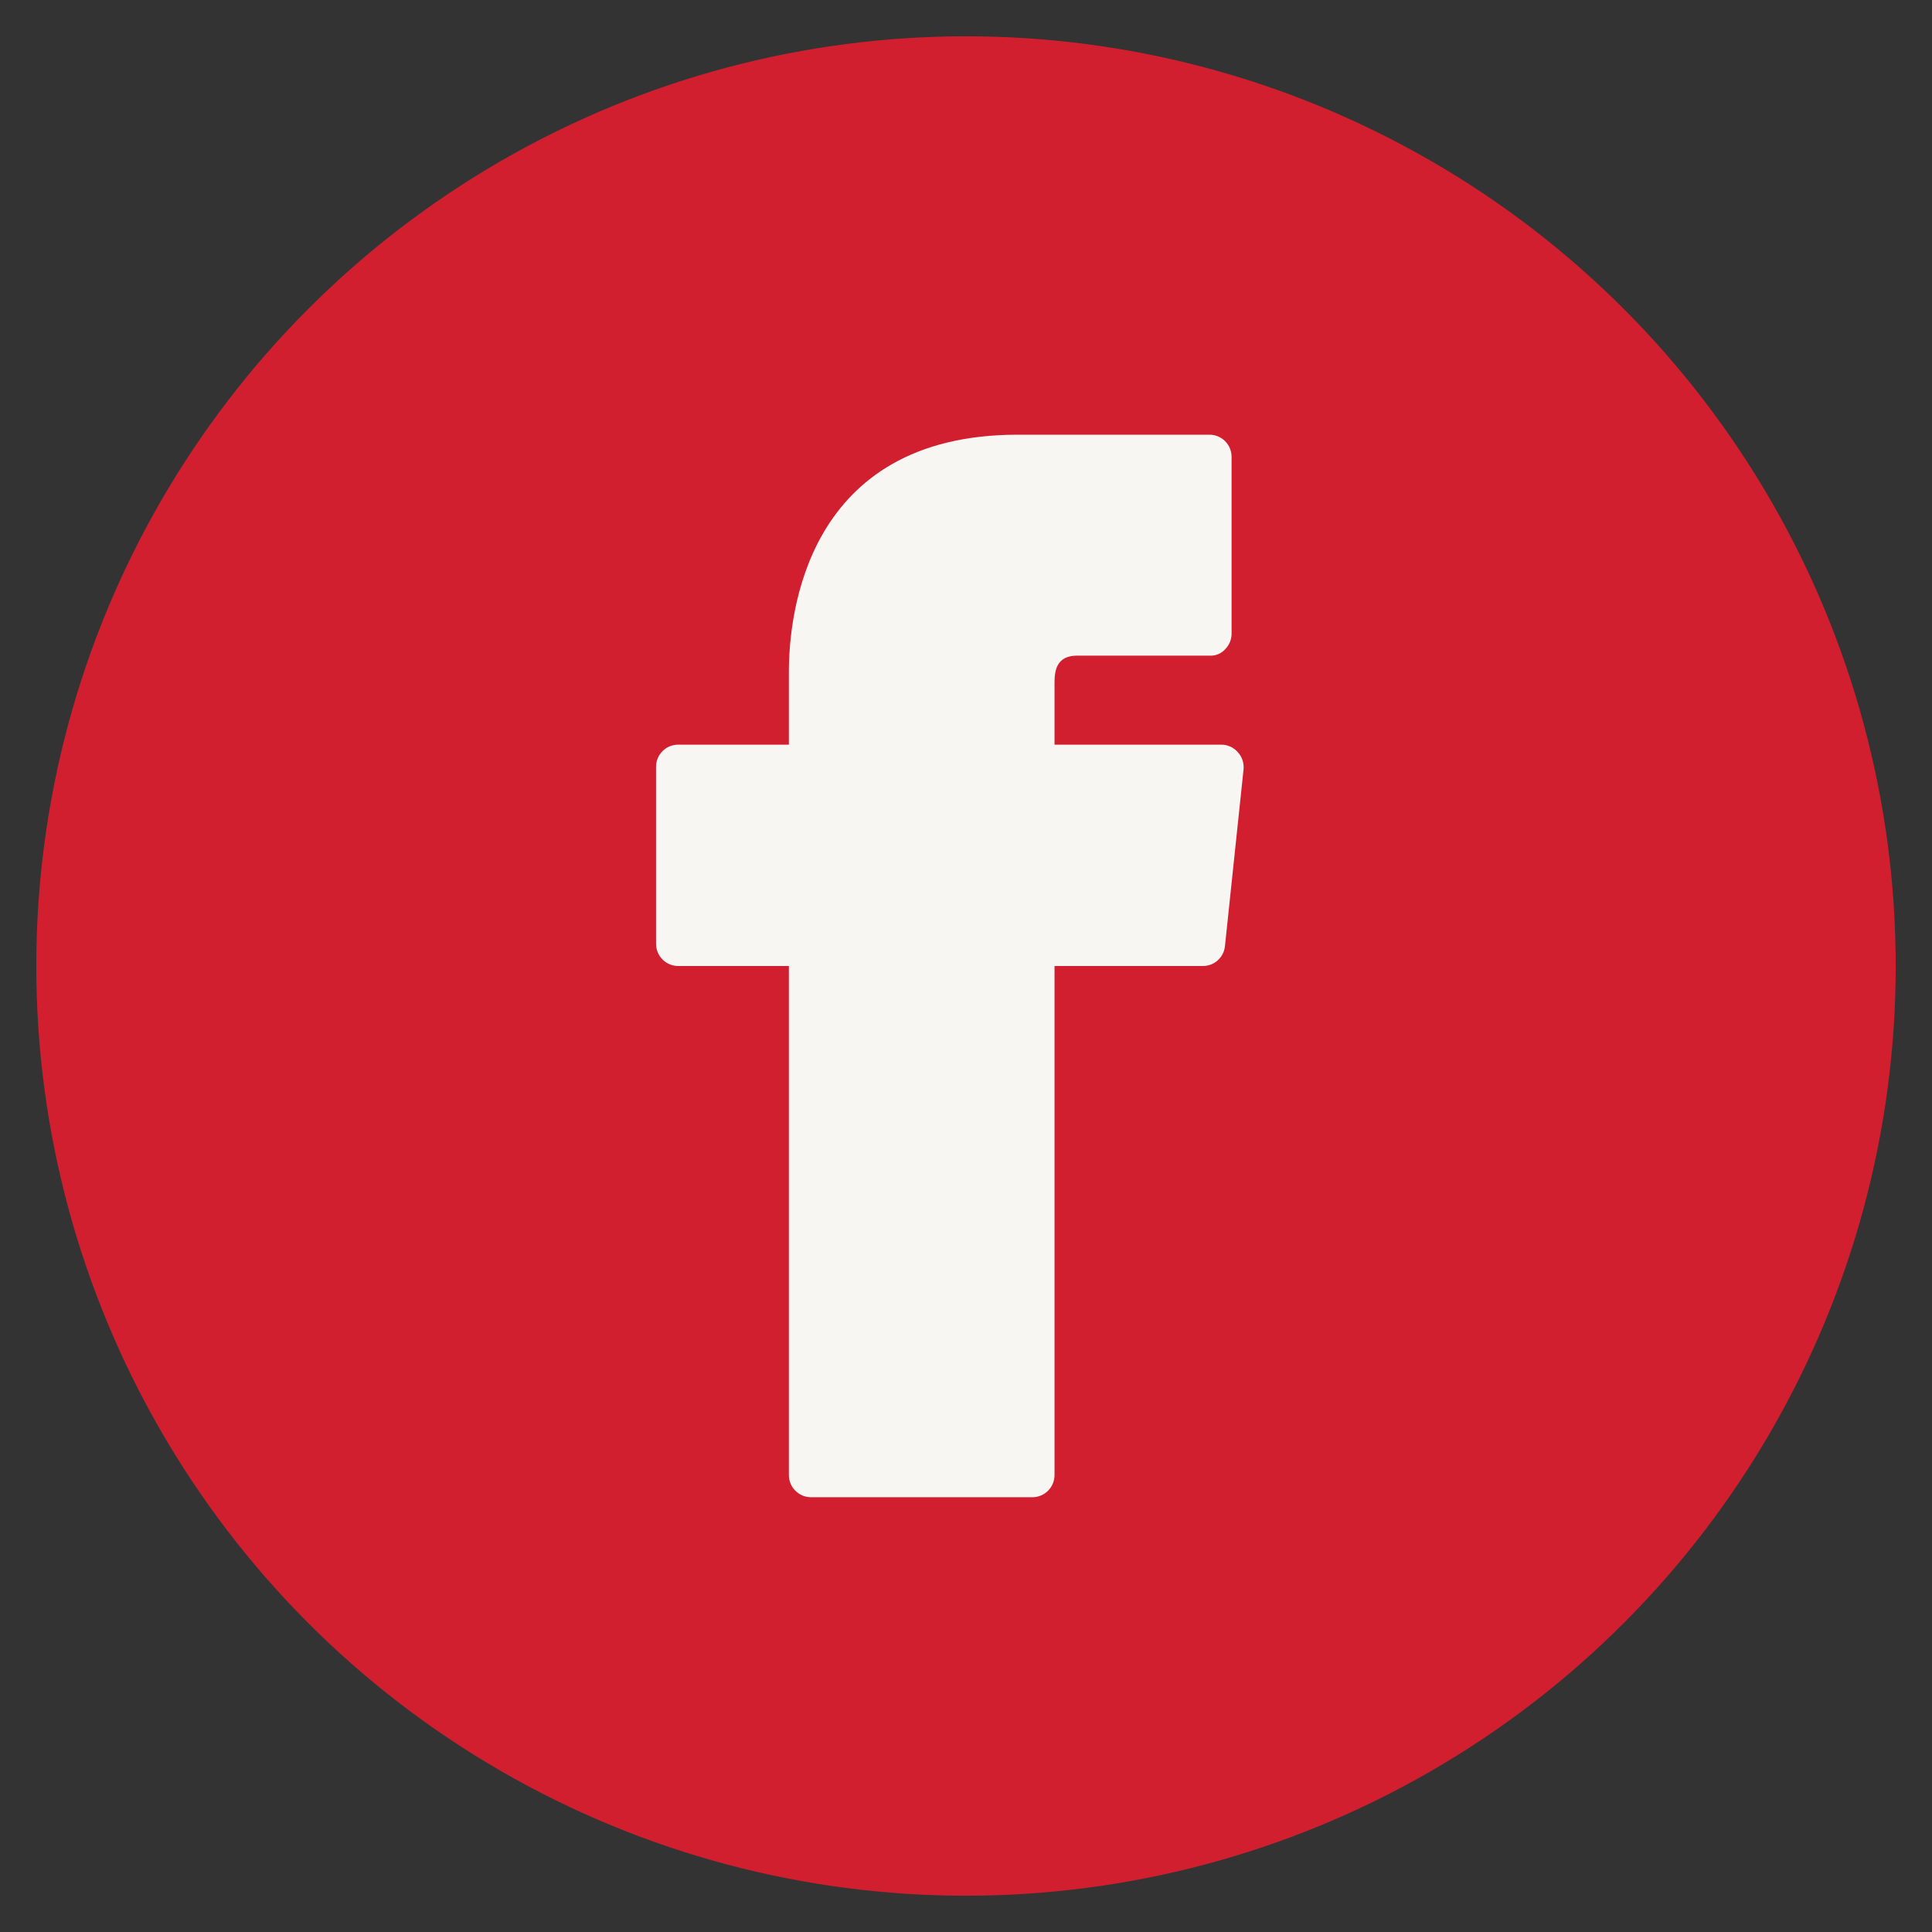
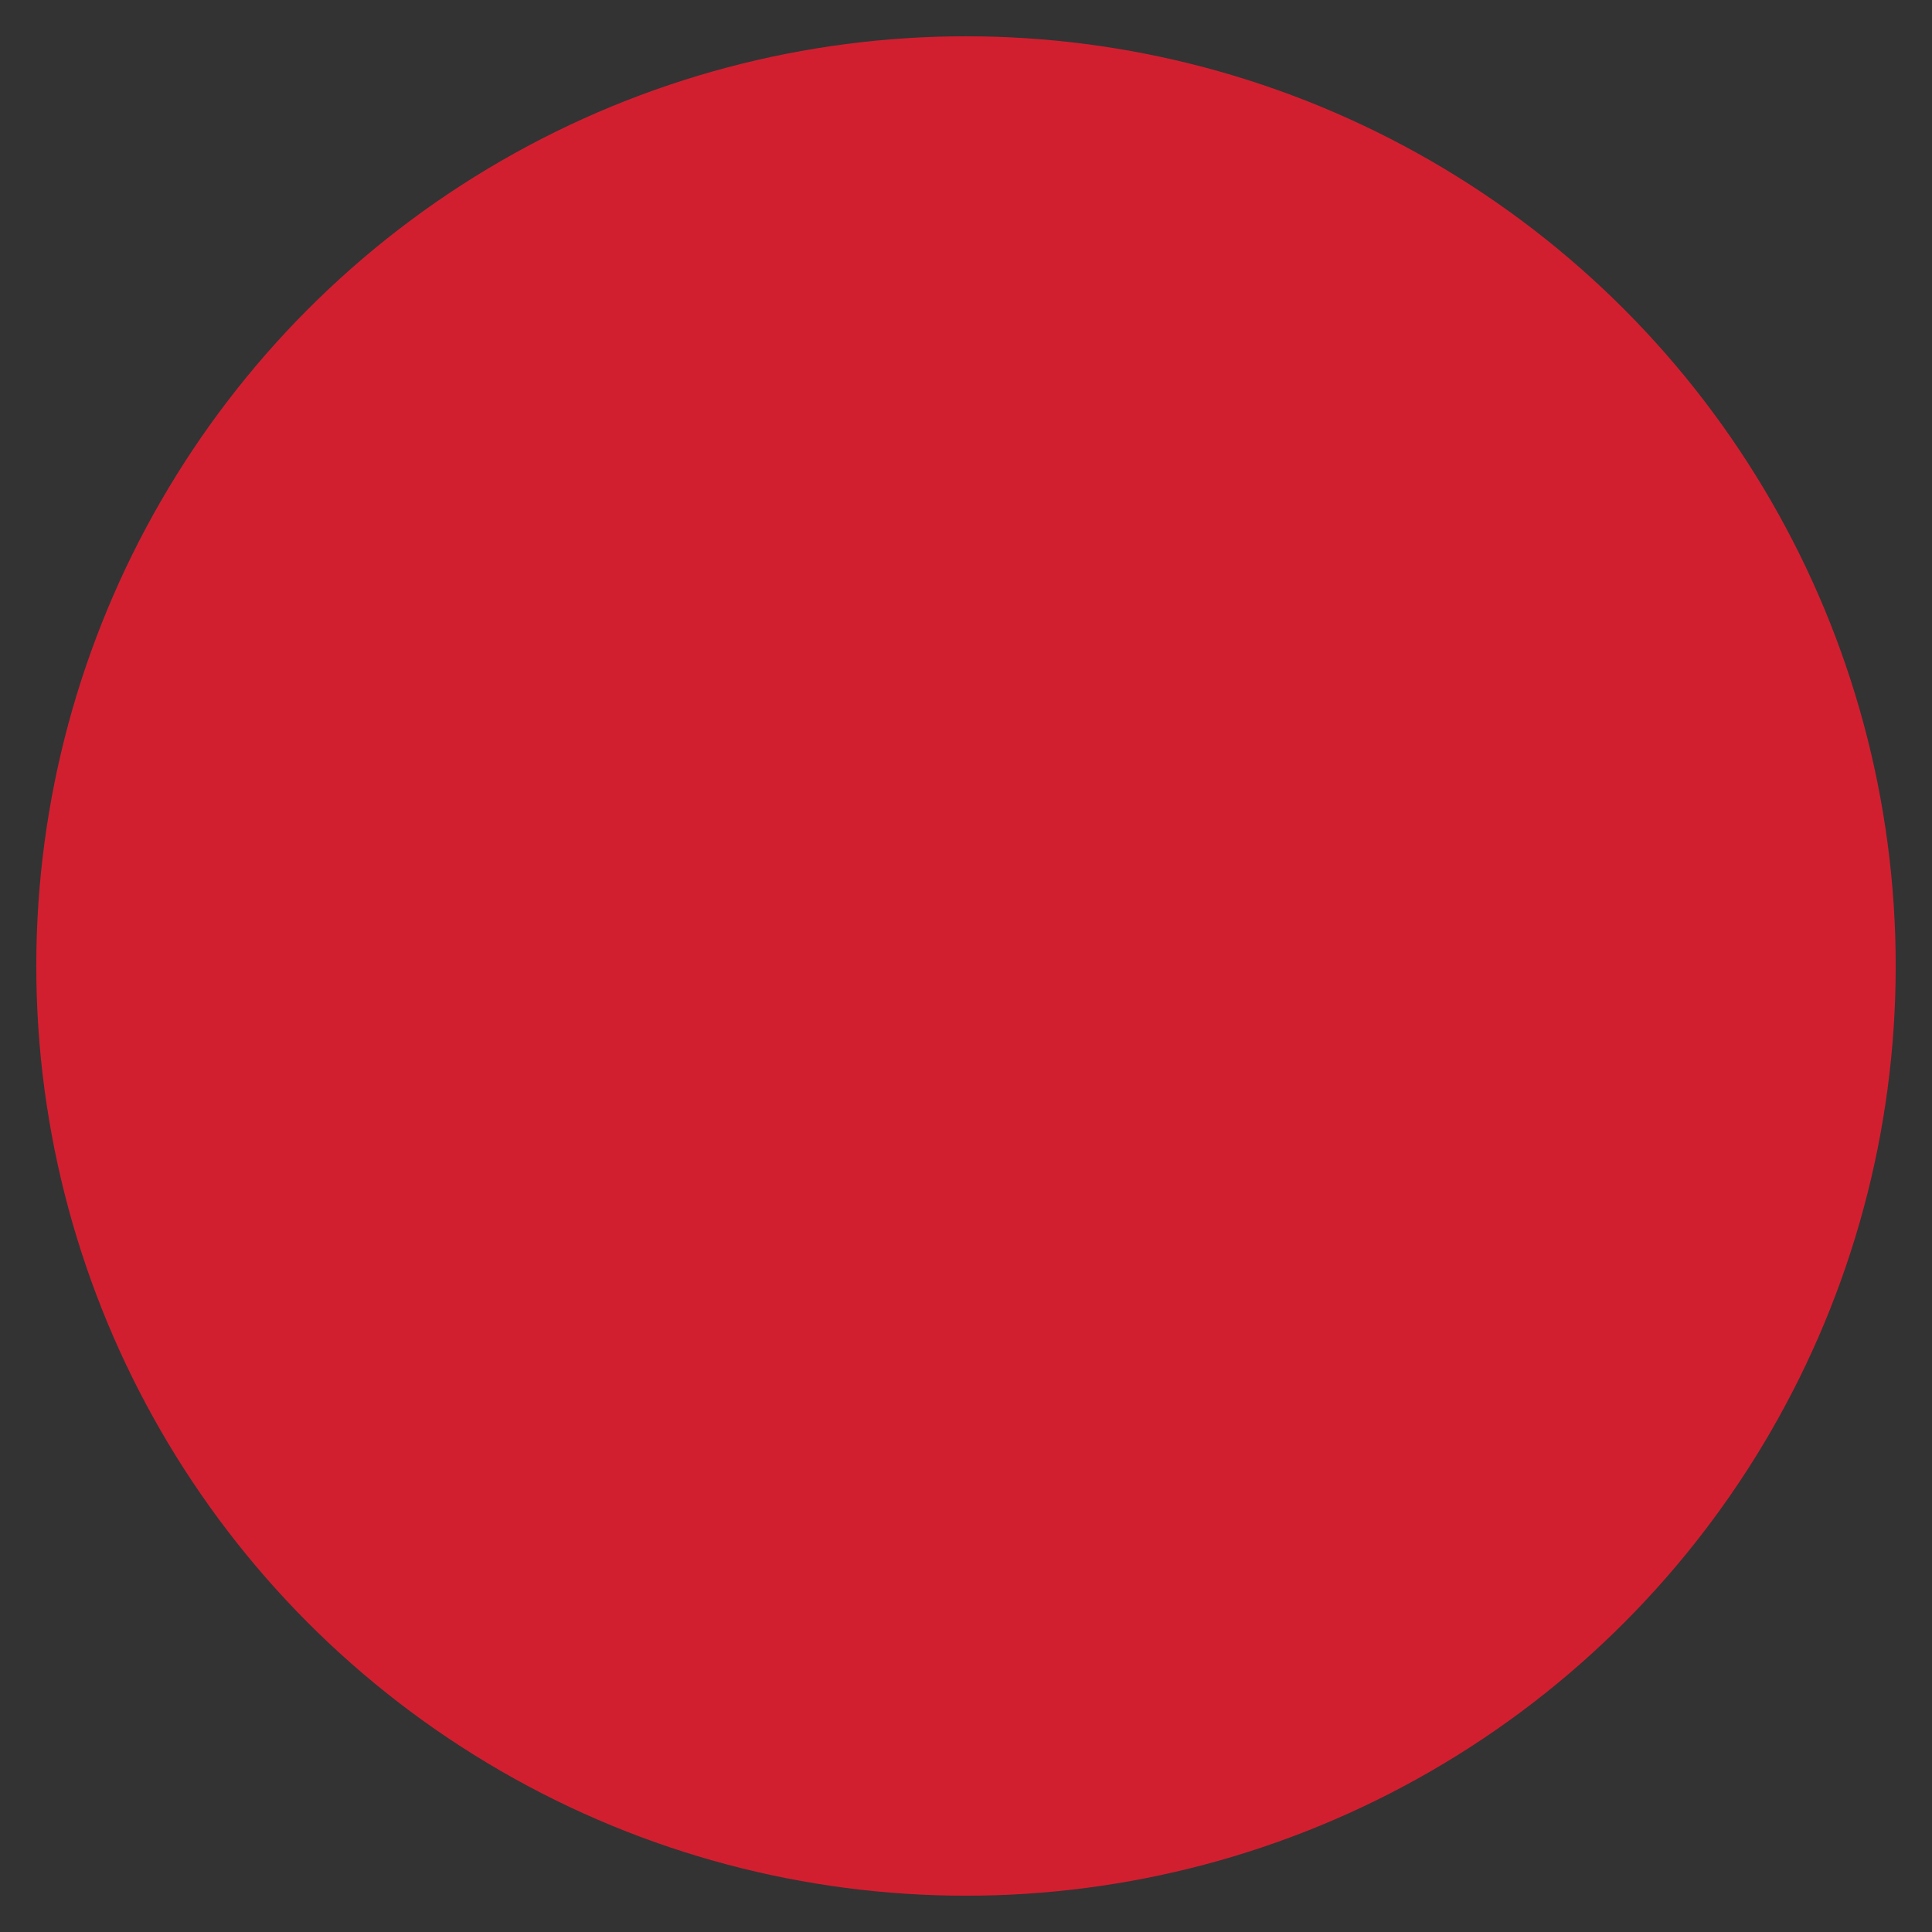
<svg xmlns="http://www.w3.org/2000/svg" width="28px" height="28px" viewBox="0 0 28 28" version="1.1">
  <rect x="0" y="0" width="28" height="28" fill="#333333" stroke="none" />
  <title>icon_fb-light</title>
  <g id="Desktop" stroke="none" stroke-width="1" fill="none" fill-rule="evenodd">
    <g id="Contact-Us" transform="translate(-353, -1110)">
      <g id="Group" transform="translate(148, 730)">
        <g id="Group-12" transform="translate(203, 378)">
          <g id="icon_fb-light" transform="translate(2.526, 2.526)">
            <circle id="Oval" fill="#D21F30" cx="13.474" cy="13.474" r="13.474" />
-             <path d="M17.413,10.375 C17.353,10.306 17.267,10.267 17.176,10.266 L14.757,10.266 L14.757,9.361 C14.757,9.181 14.795,8.976 15.084,8.976 L17.009,8.976 C17.095,8.98 17.177,8.944 17.233,8.88 C17.29,8.821 17.322,8.743 17.323,8.662 L17.323,6.095 C17.323,5.918 17.18,5.774 17.003,5.774 L14.224,5.774 C11.145,5.774 10.907,8.405 10.907,9.207 L10.907,10.266 L9.303,10.266 C9.126,10.266 8.982,10.409 8.982,10.586 L8.982,13.153 C8.982,13.33 9.126,13.474 9.303,13.474 L10.907,13.474 L10.907,20.852 C10.907,21.029 11.051,21.173 11.228,21.173 L14.436,21.173 C14.613,21.173 14.757,21.029 14.757,20.852 L14.757,13.474 L16.906,13.474 C17.072,13.475 17.211,13.35 17.227,13.185 L17.497,10.619 C17.504,10.529 17.474,10.441 17.413,10.375 Z" id="Path" fill="#F8F6F2" fill-rule="nonzero" />
          </g>
        </g>
      </g>
    </g>
  </g>
</svg>